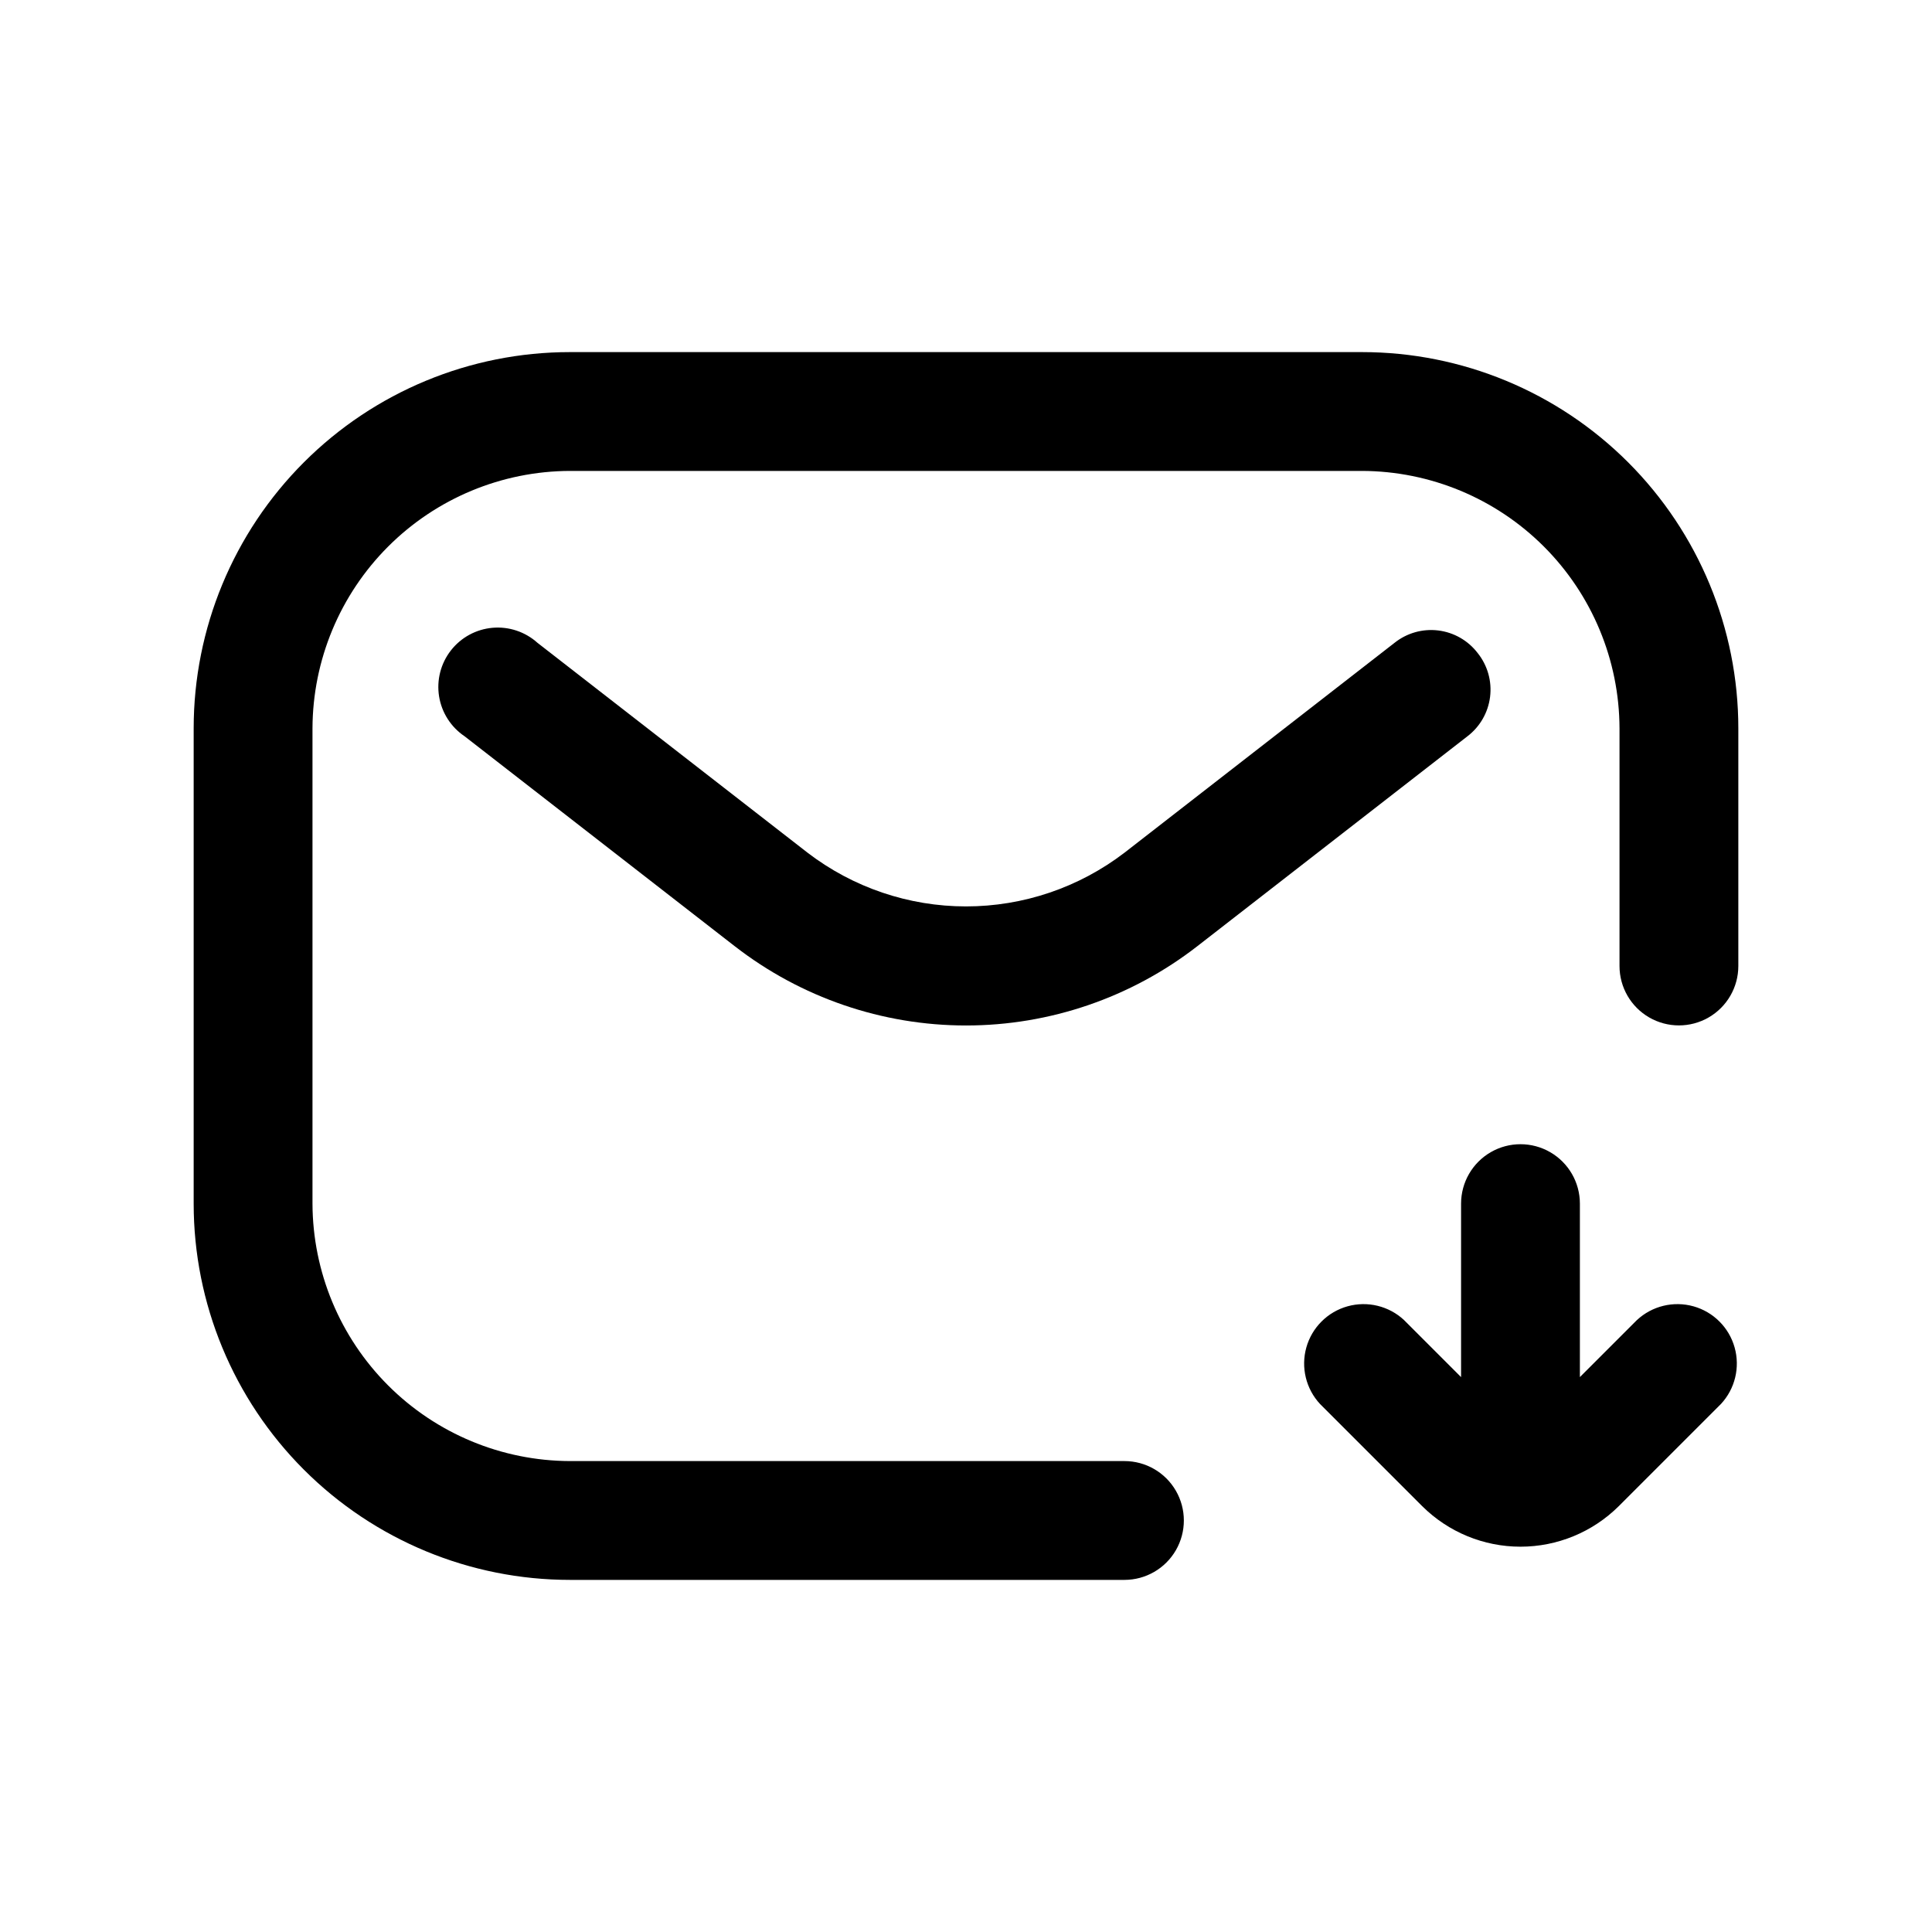
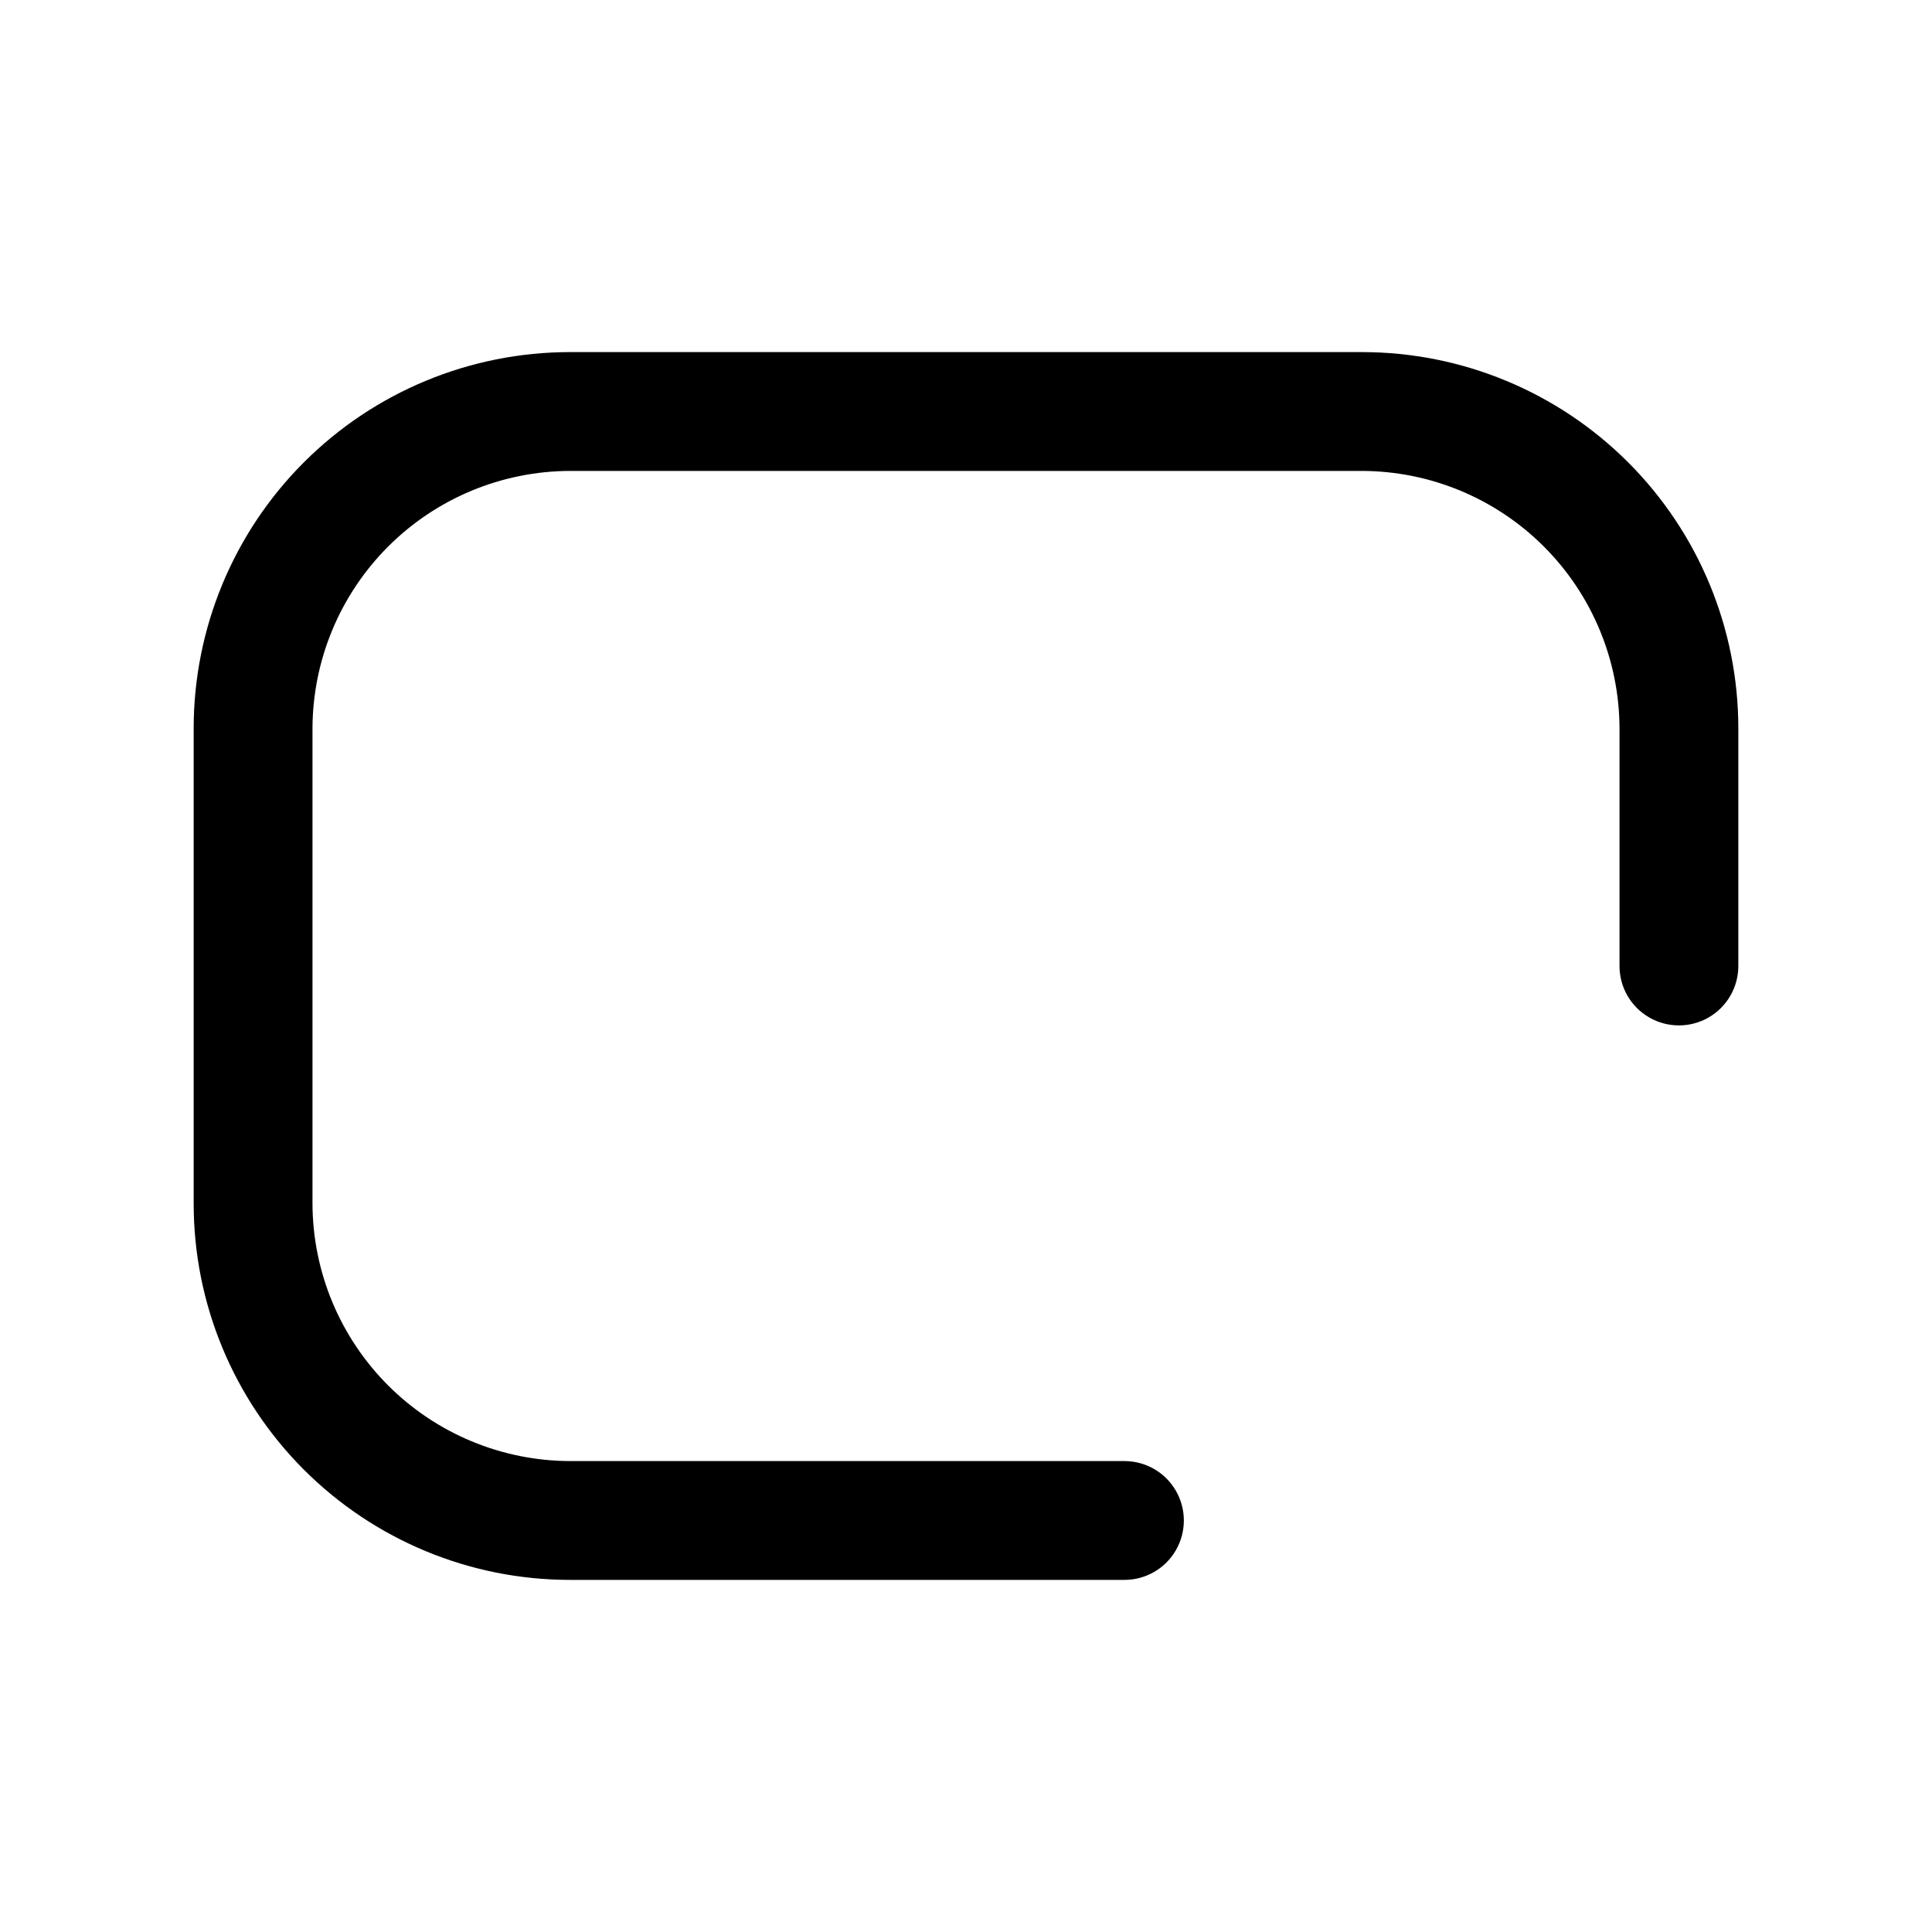
<svg xmlns="http://www.w3.org/2000/svg" fill="#000000" width="800px" height="800px" version="1.1" viewBox="144 144 512 512">
  <g>
-     <path d="m577.8 493.83-15.113 15.113v-45.969c0-5.625-3-10.824-7.871-13.637s-10.875-2.812-15.746 0c-4.871 2.812-7.871 8.012-7.871 13.637v45.973l-15.113-15.113v-0.004c-4.019-3.742-9.699-5.121-14.988-3.641-5.289 1.484-9.422 5.617-10.906 10.906-1.48 5.289-0.102 10.969 3.641 14.988l27.078 27.078h0.004c6.918 6.871 16.277 10.727 26.027 10.727 9.754 0 19.109-3.856 26.031-10.727l27.078-27.078h0.004c3.742-4.019 5.121-9.699 3.637-14.988-1.48-5.289-5.613-9.422-10.902-10.906-5.289-1.48-10.969-0.102-14.988 3.641z" />
    <path d="m504.96 237.31h-209.92c-26.445 0-51.809 10.508-70.508 29.207s-29.207 44.062-29.207 70.508v125.95c0 26.445 10.508 51.805 29.207 70.504s44.062 29.207 70.508 29.207h146.95c5.625 0 10.82-3 13.633-7.871s2.812-10.875 0-15.746c-2.812-4.871-8.008-7.871-13.633-7.871h-146.95c-18.078-0.055-35.398-7.262-48.18-20.043-12.785-12.785-19.988-30.105-20.047-48.18v-125.95c0.059-18.078 7.262-35.398 20.047-48.184 12.781-12.781 30.102-19.988 48.18-20.043h209.92c18.078 0.055 35.398 7.262 48.184 20.043 12.781 12.785 19.988 30.105 20.043 48.184v62.977c0 5.625 3 10.82 7.871 13.633 4.871 2.812 10.875 2.812 15.746 0 4.871-2.812 7.871-8.008 7.871-13.633v-62.977c0-26.445-10.508-51.809-29.207-70.508-18.699-18.699-44.062-29.207-70.508-29.207z" />
-     <path d="m535.61 317.08c-2.531-3.324-6.297-5.484-10.445-6-4.148-0.512-8.328 0.668-11.594 3.273l-71.582 55.629c-12.055 9.227-26.809 14.227-41.984 14.227-15.18 0-29.934-5-41.984-14.227l-71.586-55.629c-3.246-2.922-7.562-4.363-11.914-3.981-4.352 0.383-8.348 2.555-11.031 6-2.688 3.445-3.82 7.852-3.133 12.168 0.691 4.312 3.141 8.145 6.766 10.582l71.582 55.629h0.004c17.531 13.617 39.098 21.012 61.297 21.012s43.766-7.394 61.297-21.012l71.582-55.629c3.324-2.531 5.488-6.297 6-10.445 0.516-4.148-0.664-8.328-3.273-11.598z" />
  </g>
</svg>